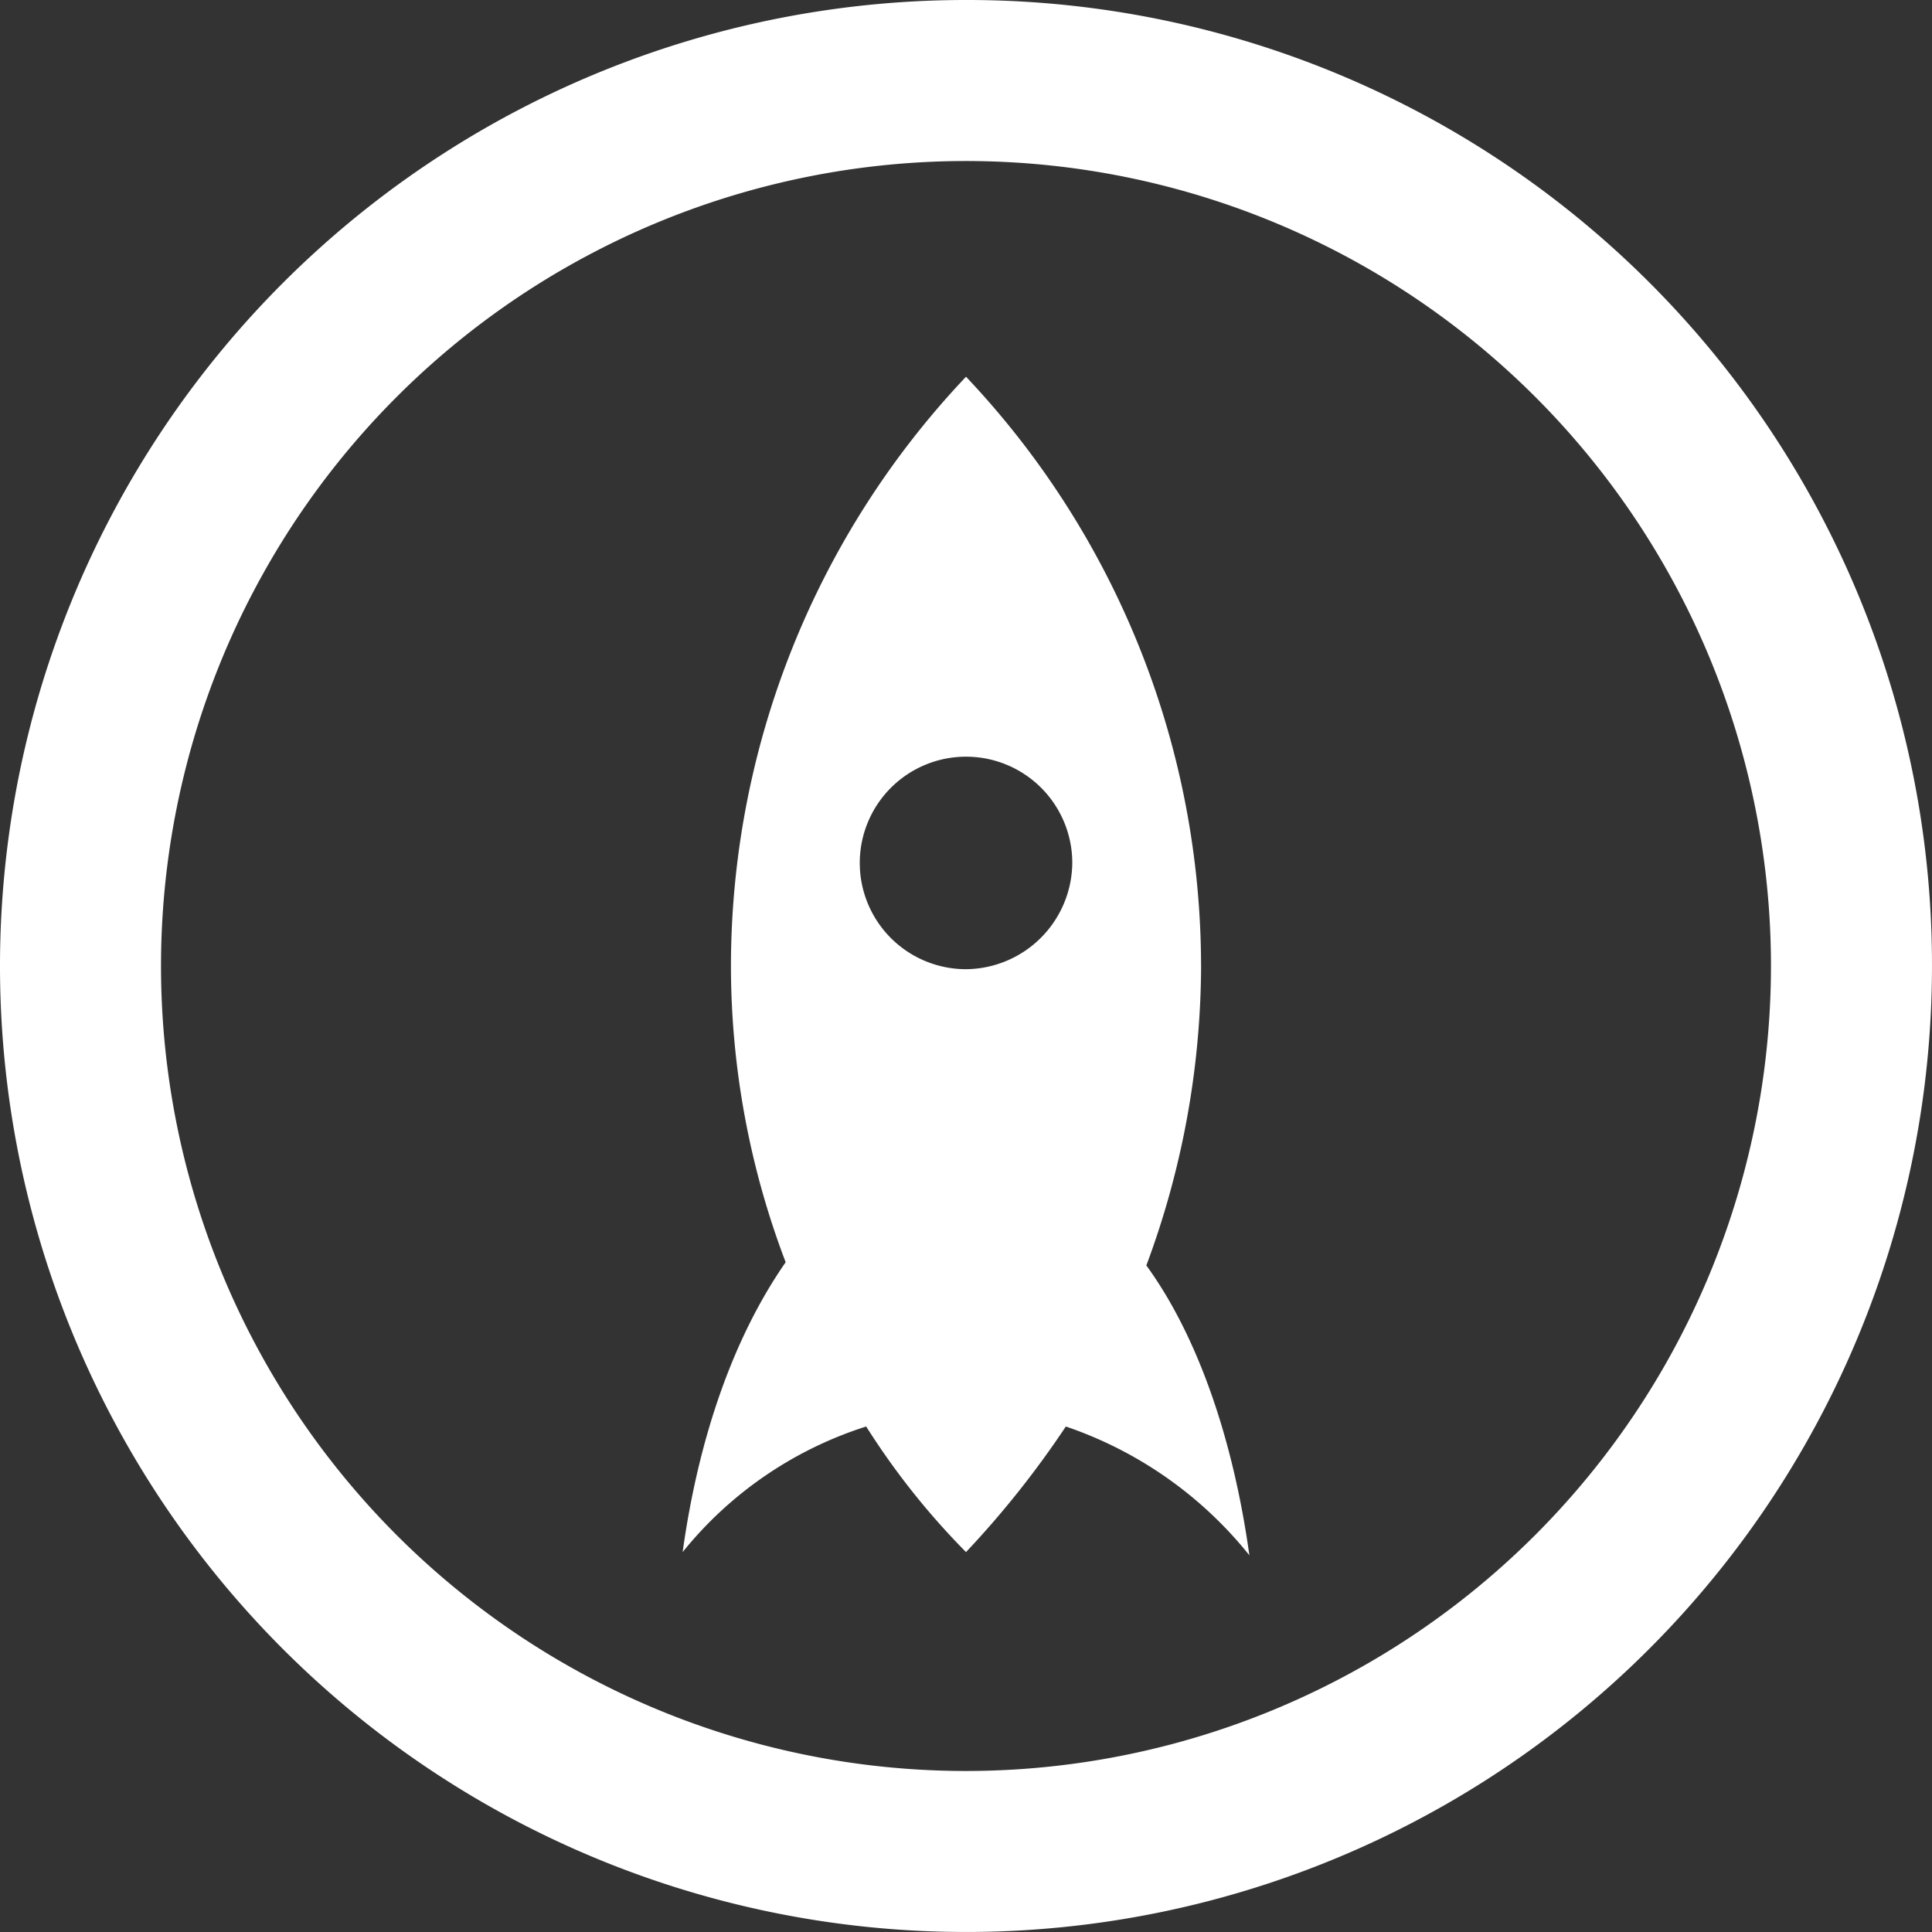
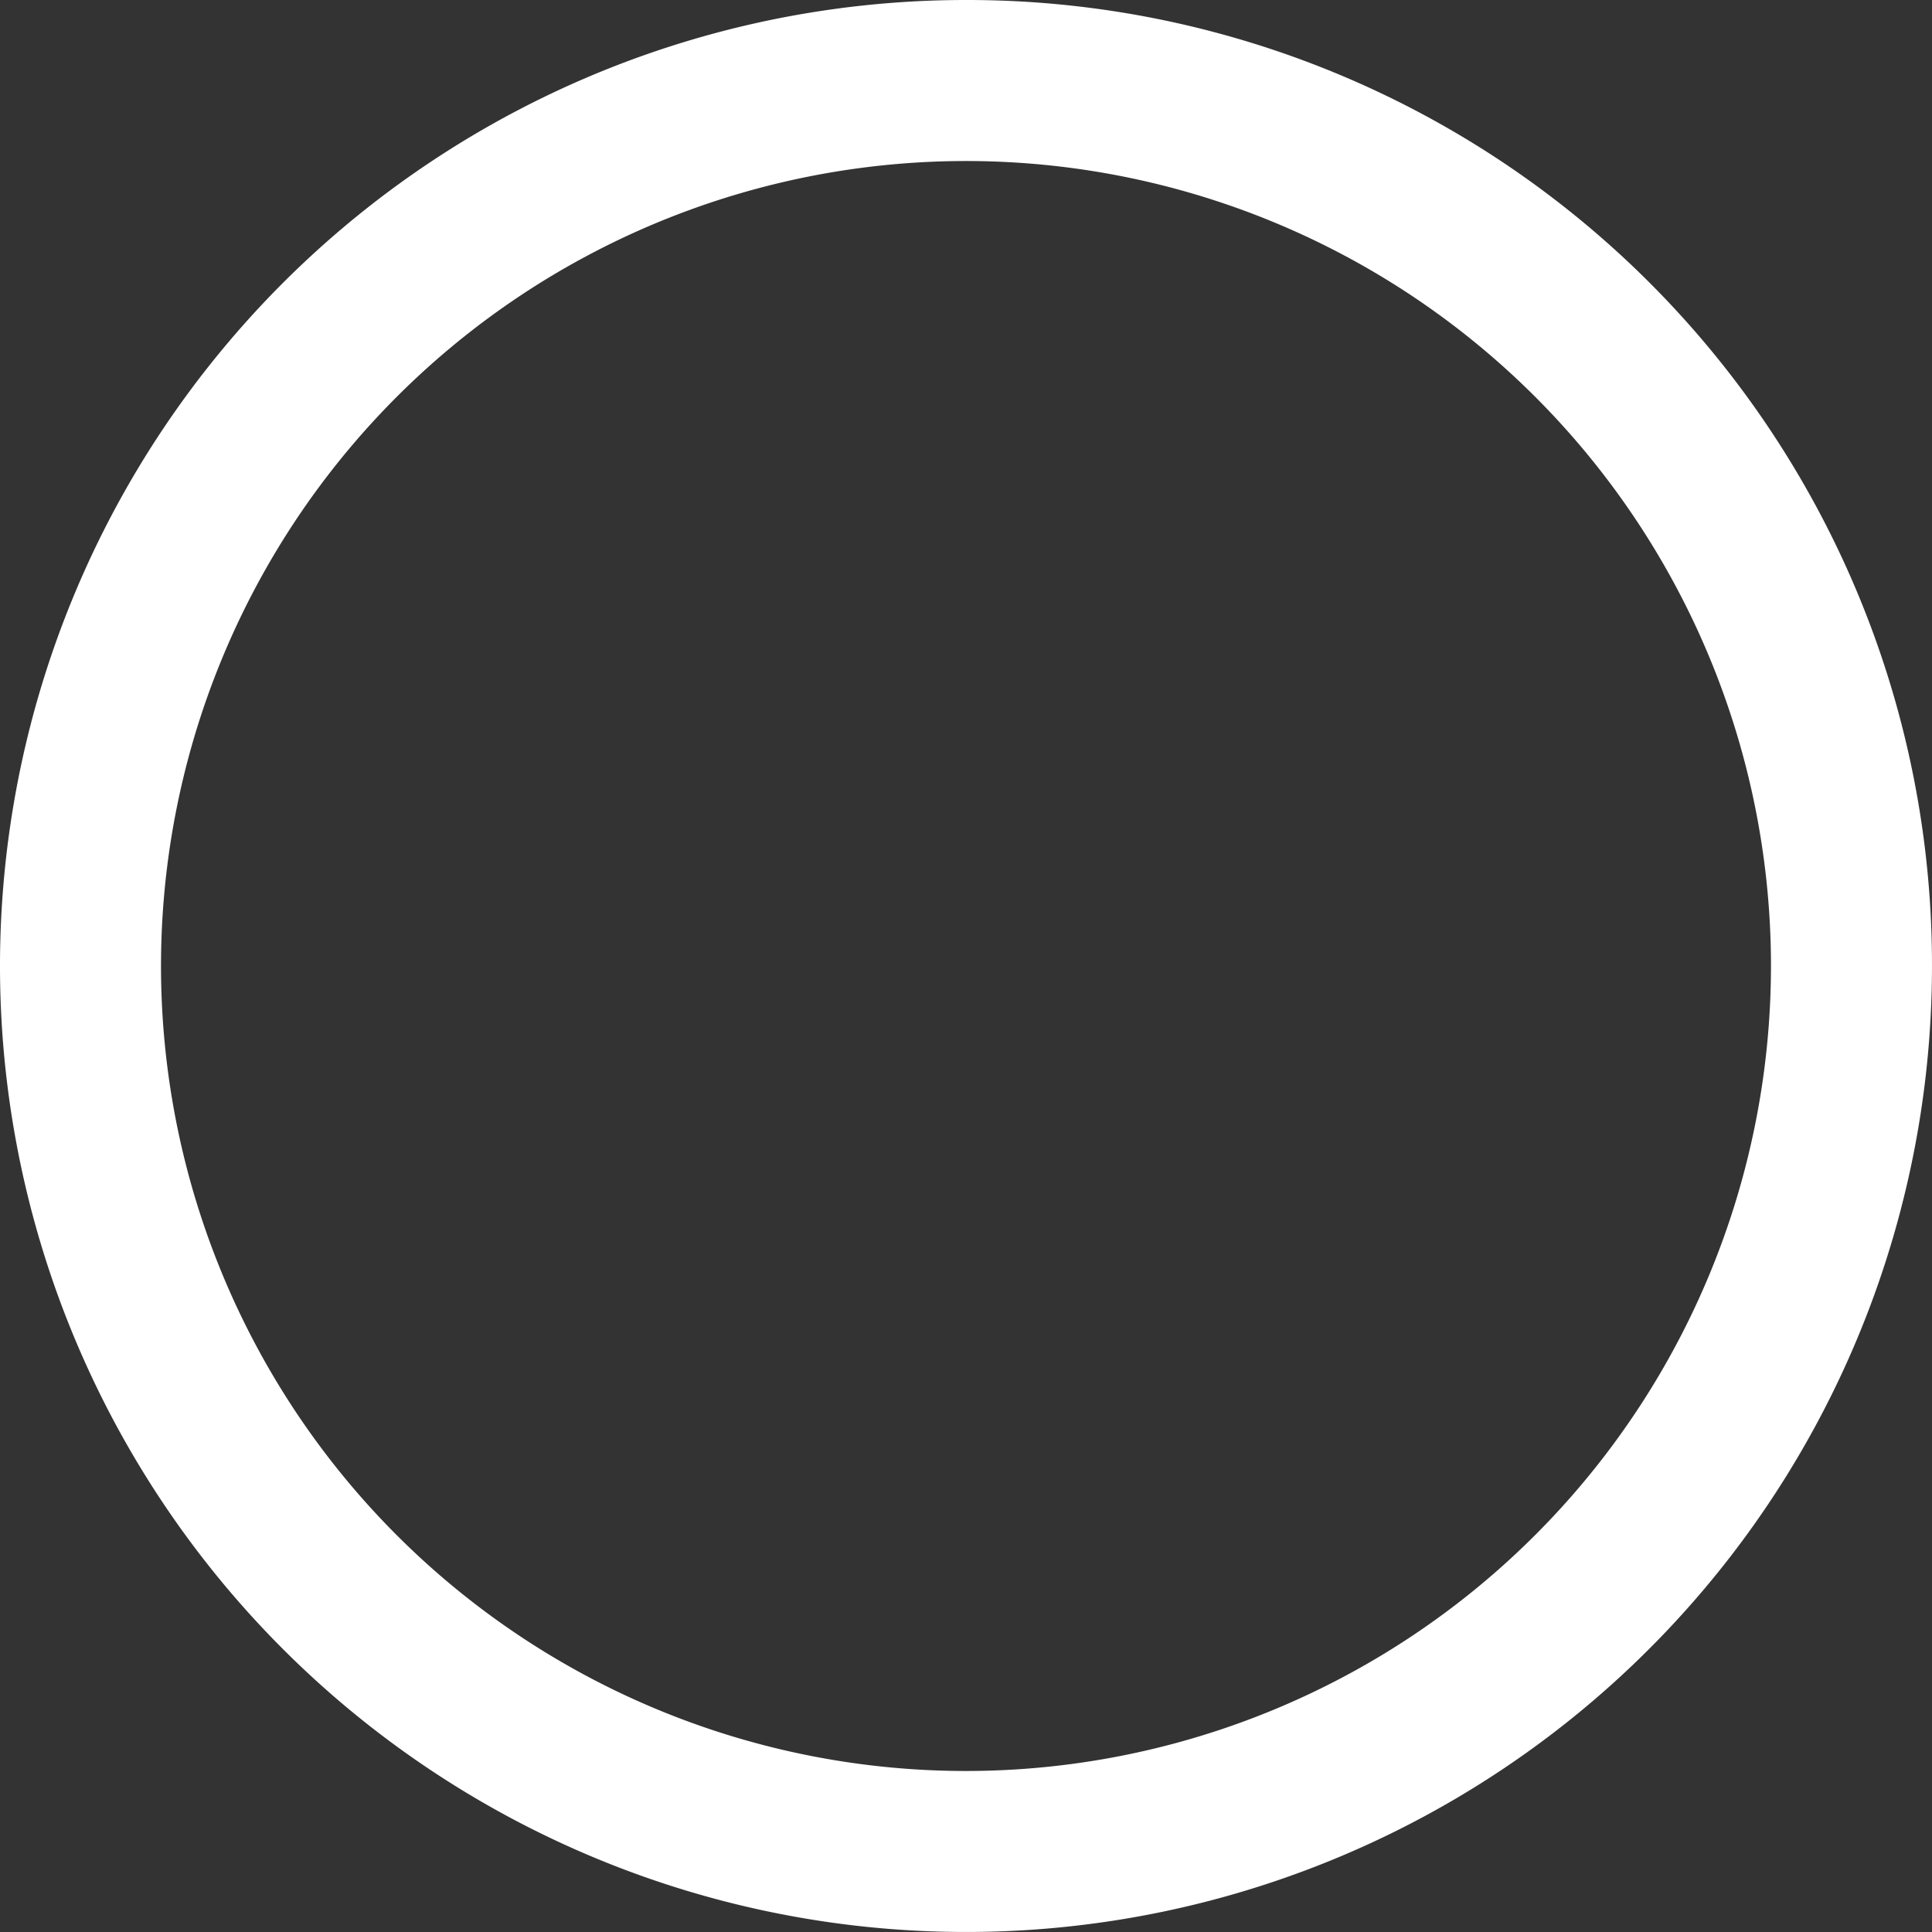
<svg xmlns="http://www.w3.org/2000/svg" id="surface1" width="110.643" height="110.643" viewBox="0 0 110.643 110.643">
  <rect x="0" y="0" width="110.643" height="110.643" fill="#333333" stroke="none" />
  <path id="Path_43904" data-name="Path 43904" d="M55.321,0a55.321,55.321,0,1,0,55.321,55.321A55.247,55.247,0,0,0,55.321,0m0,101.422a46.1,46.1,0,1,1,46.1-46.1,46.118,46.118,0,0,1-46.1,46.1" fill="#fff" />
-   <path id="Path_43905" data-name="Path 43905" d="M50.889,45.446A49.145,49.145,0,0,0,37.428,11.7,49.145,49.145,0,0,0,23.966,45.446,47.744,47.744,0,0,0,27.1,62.411c-2.95,4.241-4.979,9.958-5.9,16.6a22.078,22.078,0,0,1,10.511-7.192,42.585,42.585,0,0,0,5.717,7.192,54.386,54.386,0,0,0,5.717-7.192,22.911,22.911,0,0,1,10.511,7.376c-.922-6.639-2.95-12.539-5.9-16.6a49.527,49.527,0,0,0,3.135-17.15m-13.462.184a6.085,6.085,0,1,1,6.085-6.085,6.139,6.139,0,0,1-6.085,6.085" transform="translate(17.894 9.875)" fill="#fff" />
</svg>